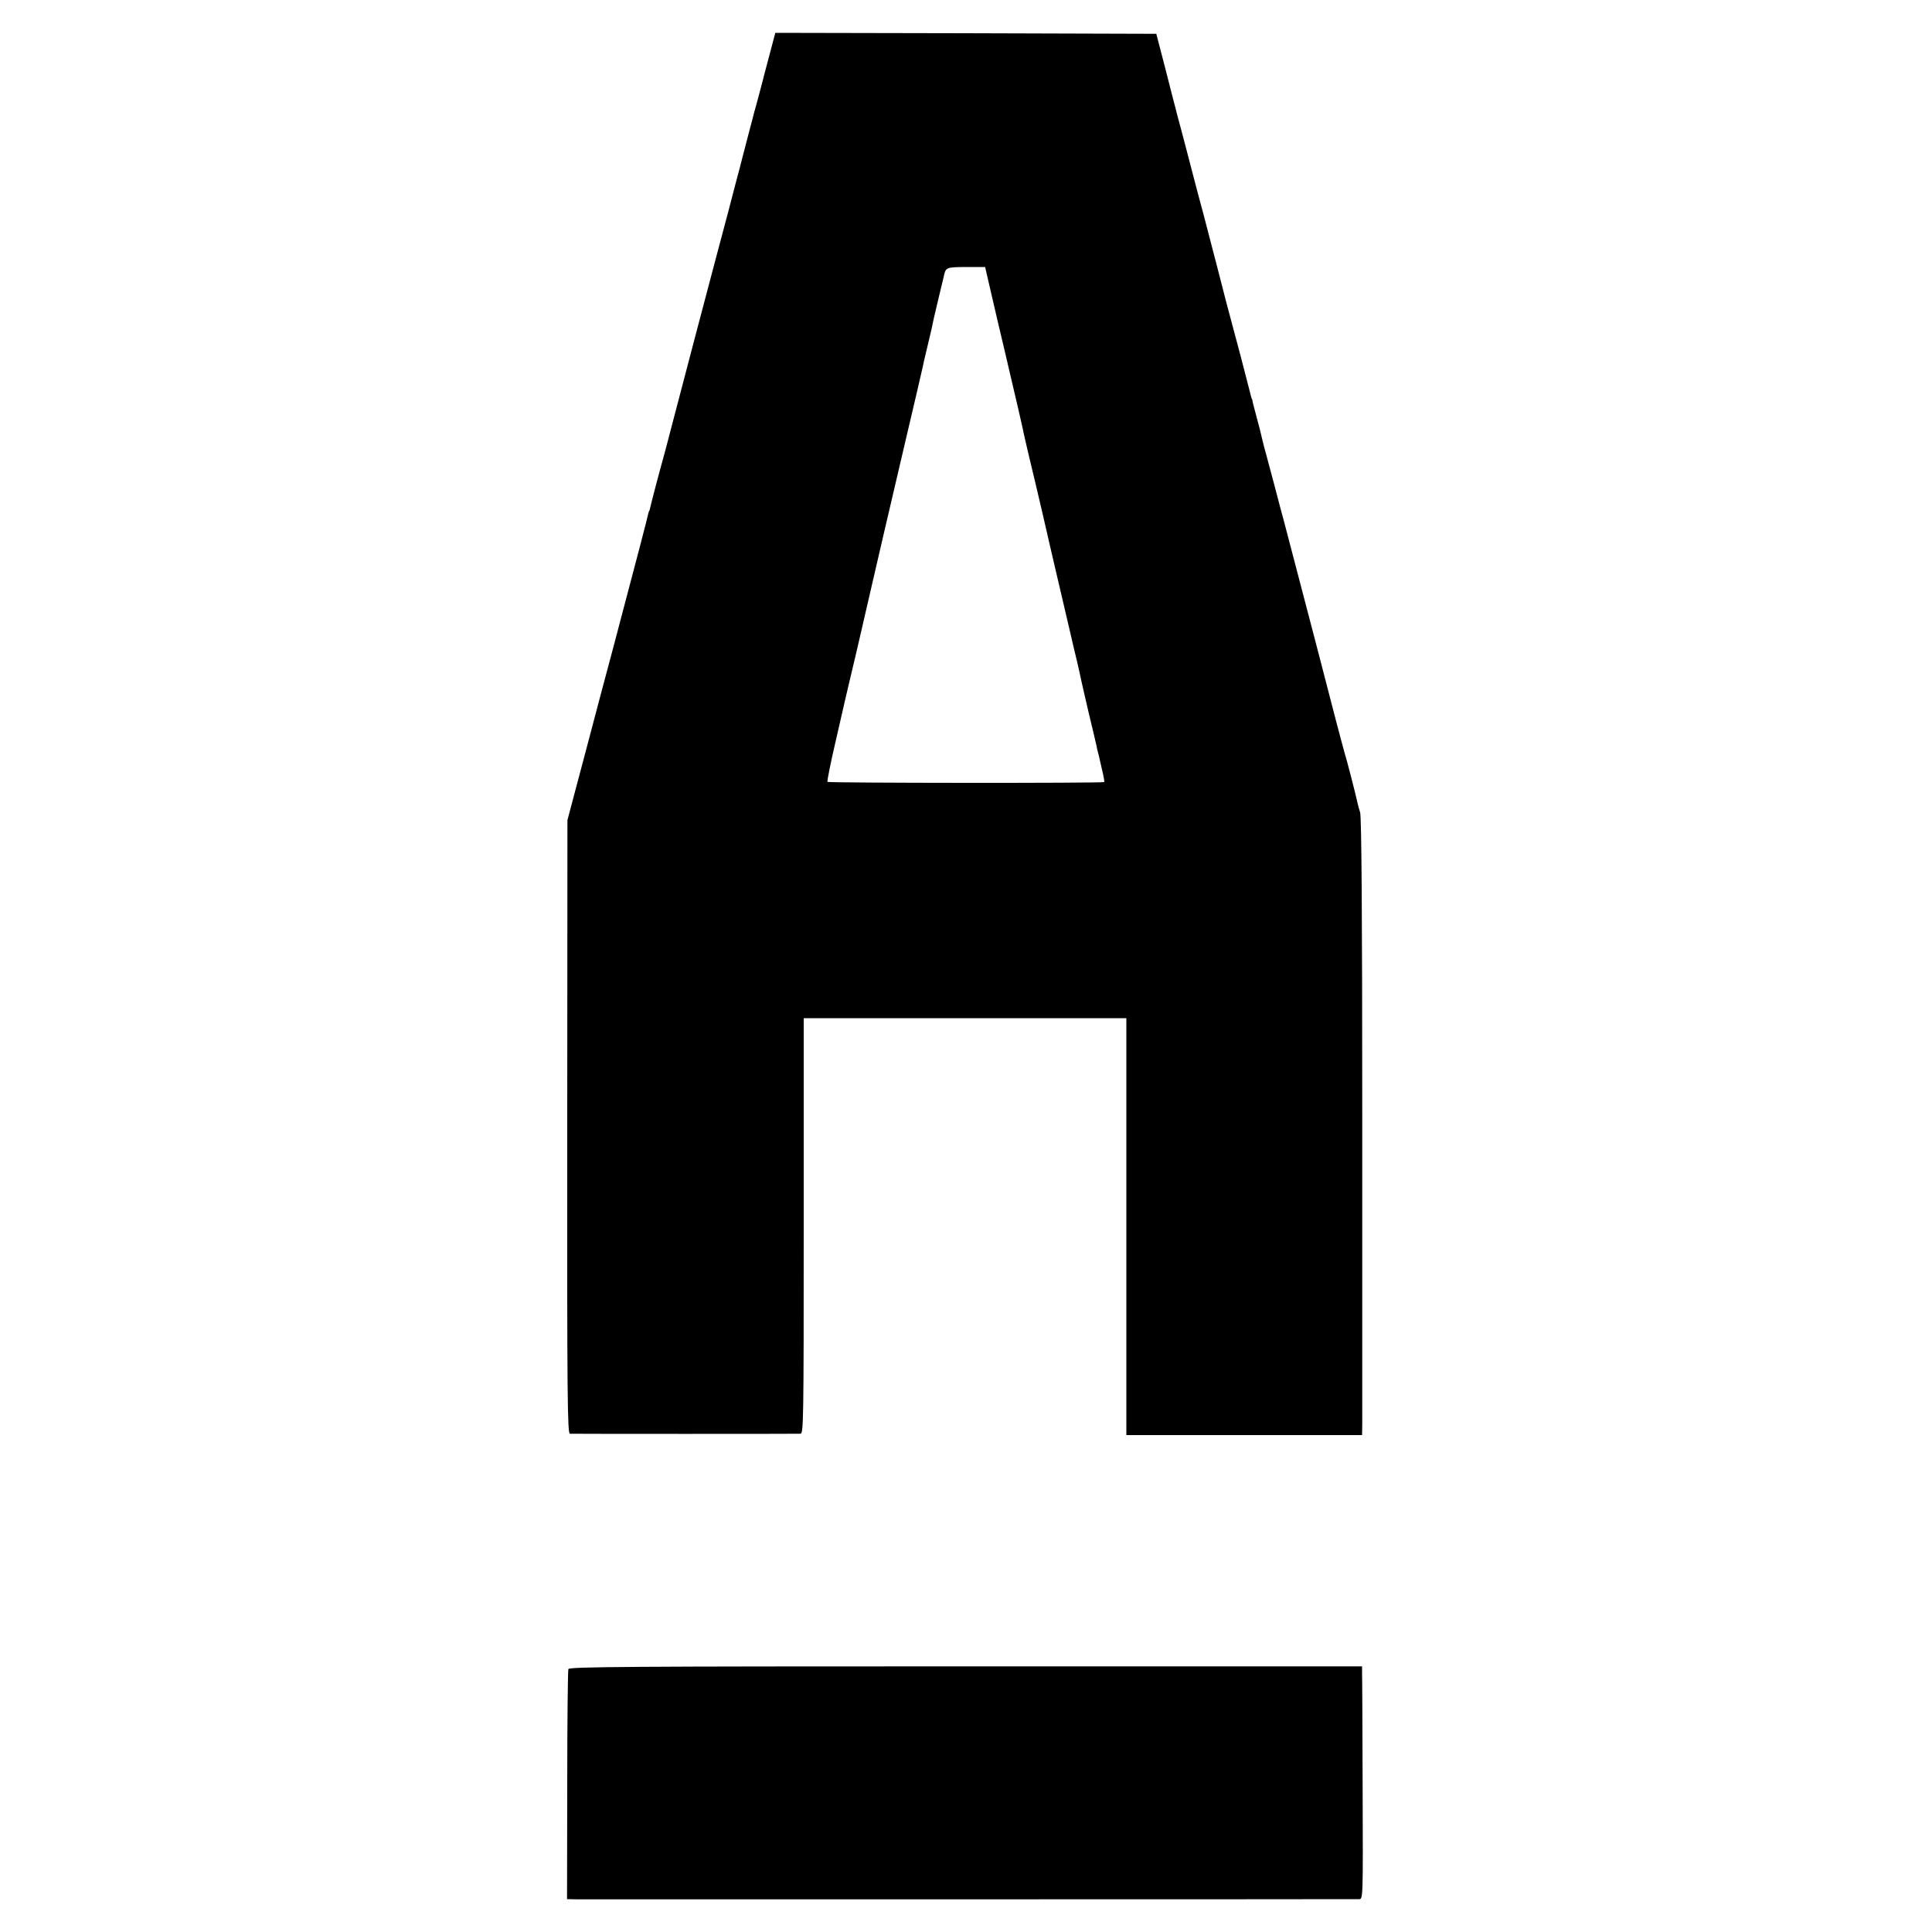
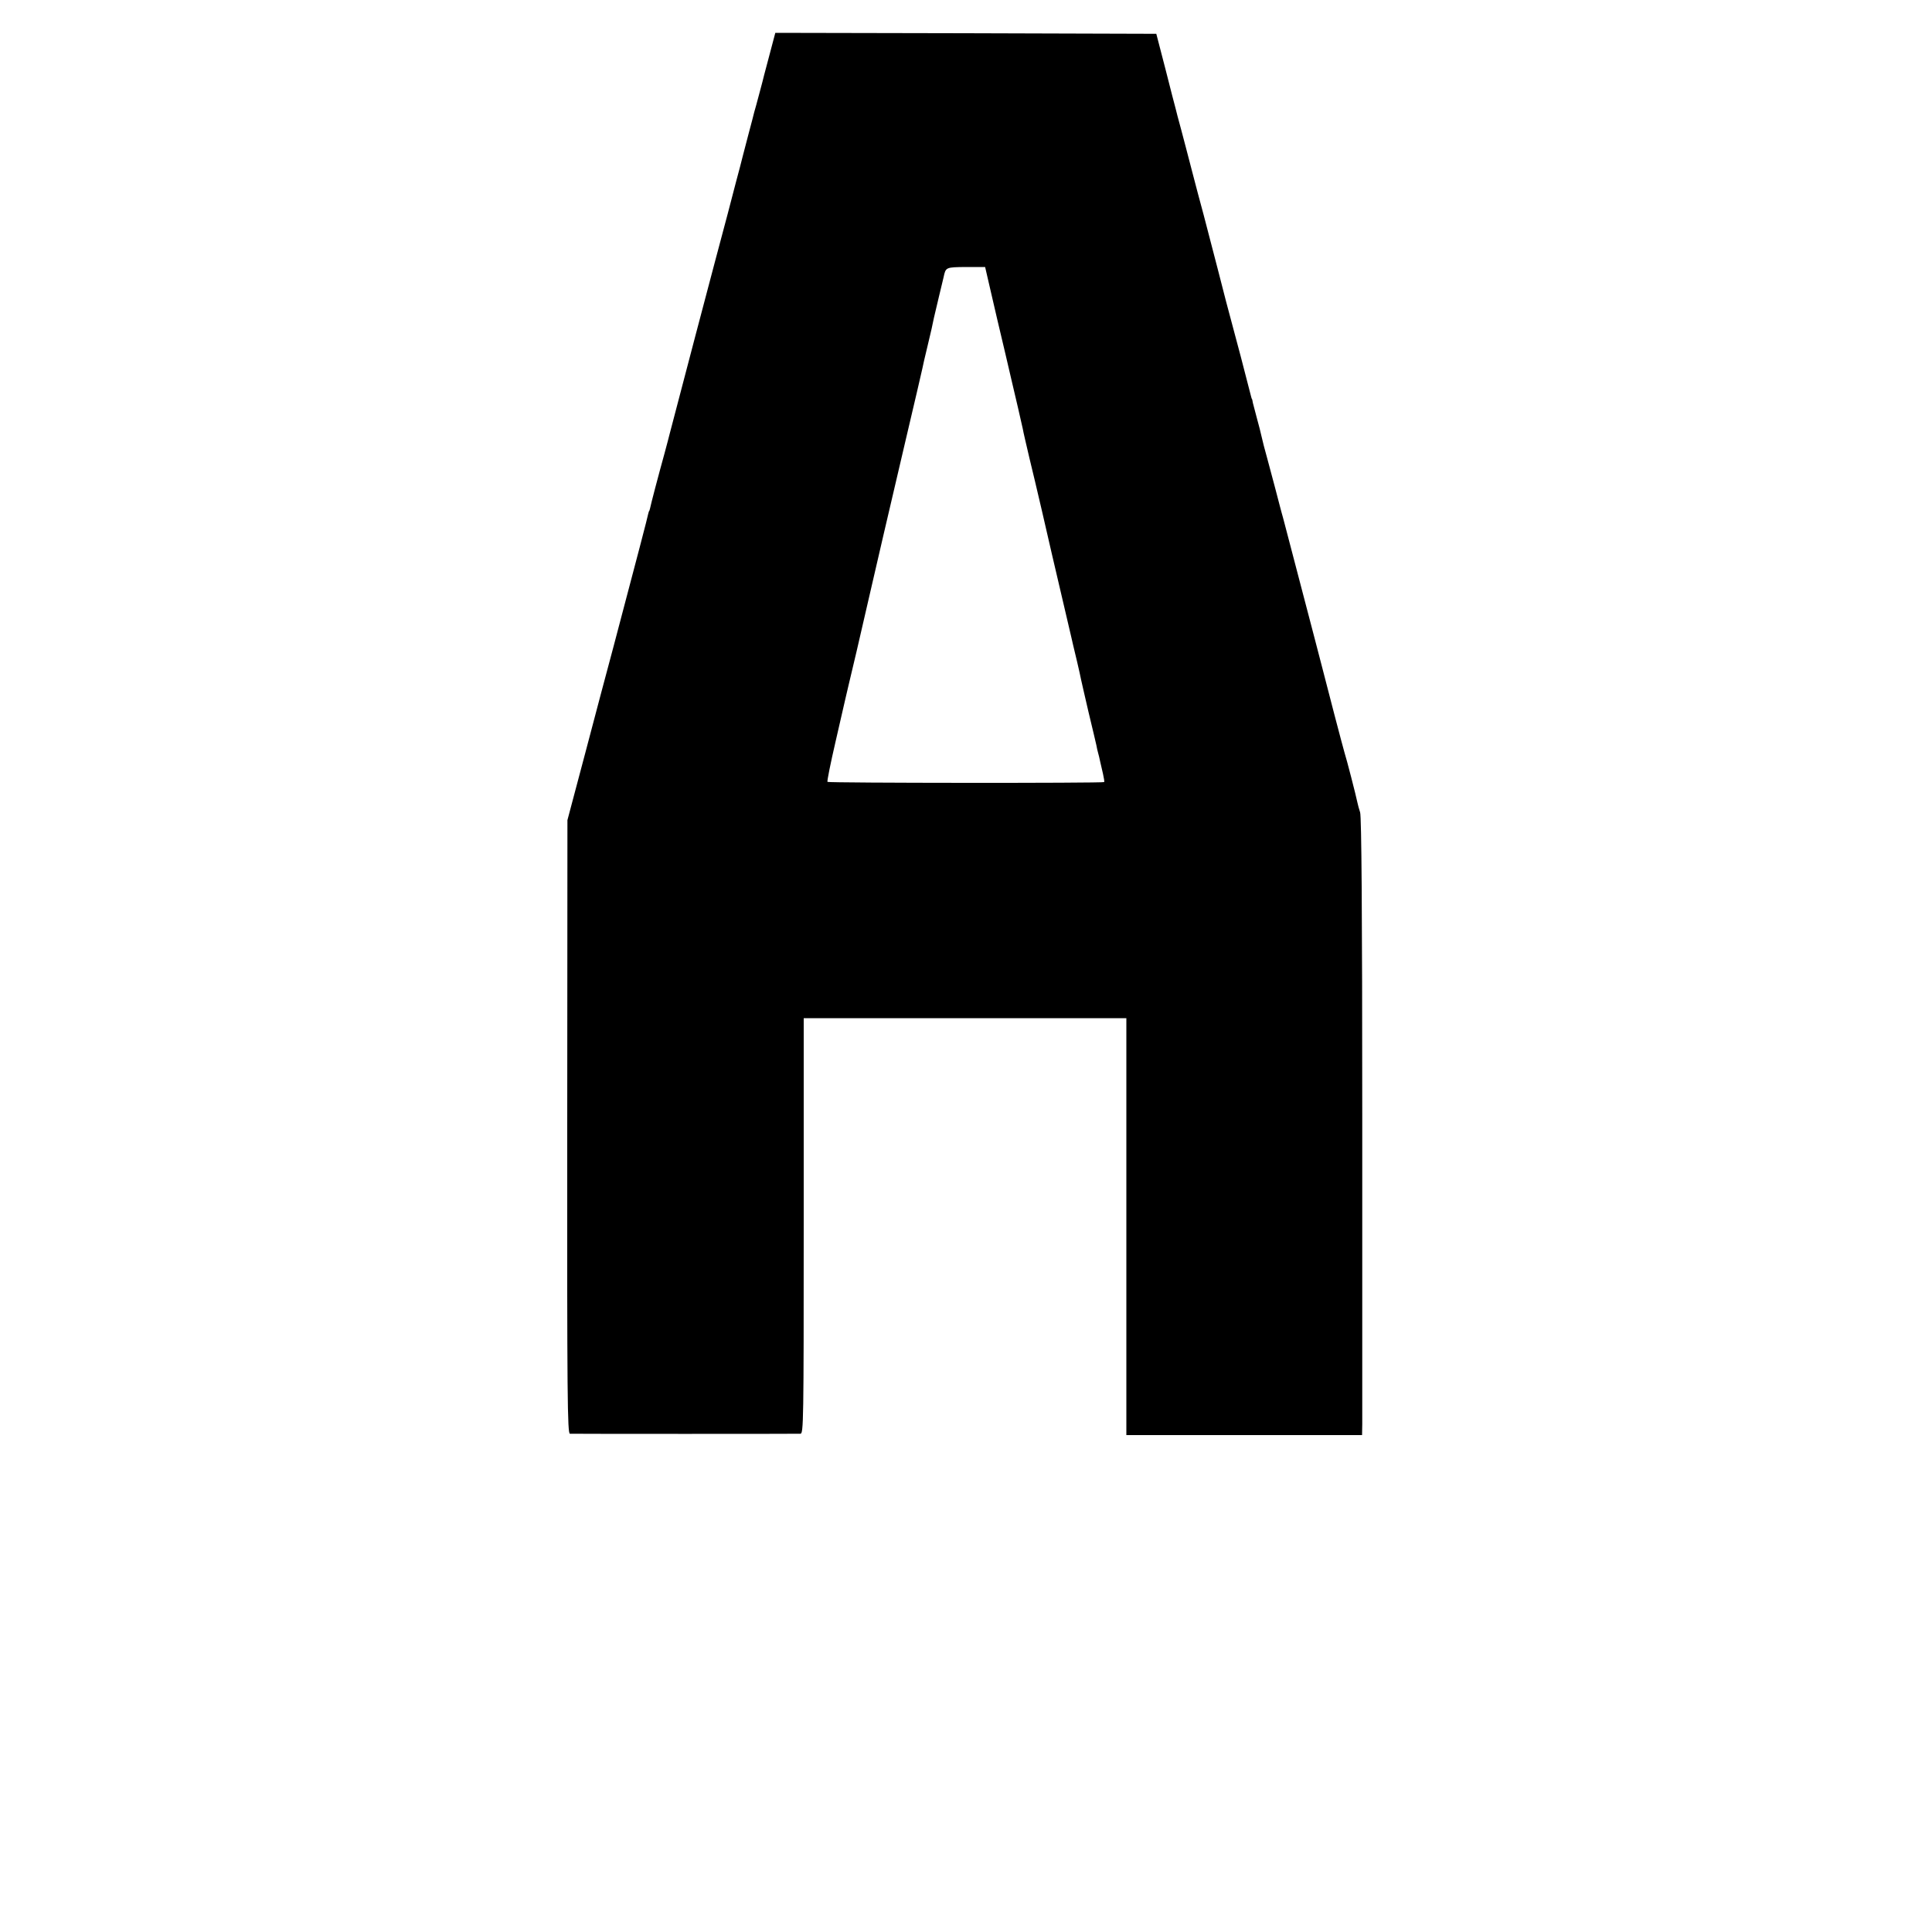
<svg xmlns="http://www.w3.org/2000/svg" version="1.0" width="1000pt" height="1000pt" viewBox="0 0 1000 1000" preserveAspectRatio="xMidYMid meet">
  <g transform="translate(0,1000) scale(0.1,-0.1)" fill="#000000" stroke="none">
-     <path d="M3986 9728 c-15 -56 -29 -108 -31 -117 -2 -9 -13 -52 -25 -96 -12 -44 -23 -87 -26 -95 -2 -8 -15 -60 -30 -115 -14 -55 -28 -107 -30 -115 -2 -8 -8 -33 -14 -55 -6 -22 -15 -56 -20 -75 -5 -19 -24 -93 -43 -165 -50 -185 -298 -1127 -302 -1145 -2 -8 -13 -51 -25 -95 -33 -119 -72 -268 -75 -285 -2 -8 -4 -15 -5 -15 -1 0 -3 -7 -5 -15 -3 -17 -54 -213 -179 -685 -30 -110 -95 -357 -146 -550 l-93 -350 -1 -1588 c-1 -1404 1 -1587 14 -1588 21 -1 1171 -1 1193 0 16 1 17 59 17 1076 l0 1075 835 0 835 0 0 -1079 0 -1079 610 0 610 0 1 57 c0 31 0 748 0 1595 0 1061 -4 1549 -11 1571 -6 18 -12 41 -14 51 -7 35 -57 229 -67 259 -7 23 -92 347 -114 435 -7 27 -62 239 -128 490 -35 135 -68 259 -72 275 -5 17 -9 35 -11 40 -2 6 -5 19 -8 30 -6 26 -41 155 -67 253 -12 42 -25 93 -29 112 -4 19 -15 62 -24 94 -9 33 -18 69 -21 80 -2 12 -4 21 -5 21 -1 0 -3 7 -5 15 -2 8 -26 101 -53 205 -28 105 -62 233 -76 285 -23 91 -53 206 -116 448 -17 61 -44 165 -61 230 -16 64 -42 159 -55 210 -14 51 -27 100 -29 110 -3 9 -26 100 -52 202 l-48 185 -986 3 -986 2 -27 -102z m1134 -1201 c12 -51 30 -130 41 -177 31 -131 59 -249 74 -315 8 -33 23 -98 34 -145 11 -47 22 -96 25 -110 2 -14 18 -81 34 -150 27 -109 108 -458 117 -500 3 -12 87 -373 101 -432 2 -10 6 -26 8 -35 2 -10 12 -49 21 -88 9 -38 18 -79 20 -90 2 -11 20 -87 39 -170 20 -82 38 -160 41 -173 2 -12 6 -30 9 -40 3 -9 7 -28 10 -42 3 -14 10 -43 15 -65 5 -22 8 -41 6 -43 -6 -6 -1426 -5 -1432 1 -3 3 16 97 42 209 26 112 48 210 50 218 2 8 28 121 59 250 30 129 64 276 75 325 27 119 85 367 181 777 44 185 81 347 84 360 2 12 14 64 26 113 21 87 25 106 34 150 3 11 14 61 26 110 12 50 23 95 24 100 11 52 11 52 116 53 l99 0 21 -91z" />
-     <path d="M2942 1361 c-3 -7 -6 -278 -6 -602 l-1 -589 60 -1 c76 0 4013 0 4040 1 20 0 20 6 18 568 -1 312 -2 583 -3 602 l0 35 -2051 0 c-1729 0 -2052 -2 -2057 -14z" />
+     <path d="M3986 9728 c-15 -56 -29 -108 -31 -117 -2 -9 -13 -52 -25 -96 -12 -44 -23 -87 -26 -95 -2 -8 -15 -60 -30 -115 -14 -55 -28 -107 -30 -115 -2 -8 -8 -33 -14 -55 -6 -22 -15 -56 -20 -75 -5 -19 -24 -93 -43 -165 -50 -185 -298 -1127 -302 -1145 -2 -8 -13 -51 -25 -95 -33 -119 -72 -268 -75 -285 -2 -8 -4 -15 -5 -15 -1 0 -3 -7 -5 -15 -3 -17 -54 -213 -179 -685 -30 -110 -95 -357 -146 -550 l-93 -350 -1 -1588 c-1 -1404 1 -1587 14 -1588 21 -1 1171 -1 1193 0 16 1 17 59 17 1076 l0 1075 835 0 835 0 0 -1079 0 -1079 610 0 610 0 1 57 c0 31 0 748 0 1595 0 1061 -4 1549 -11 1571 -6 18 -12 41 -14 51 -7 35 -57 229 -67 259 -7 23 -92 347 -114 435 -7 27 -62 239 -128 490 -35 135 -68 259 -72 275 -5 17 -9 35 -11 40 -2 6 -5 19 -8 30 -6 26 -41 155 -67 253 -12 42 -25 93 -29 112 -4 19 -15 62 -24 94 -9 33 -18 69 -21 80 -2 12 -4 21 -5 21 -1 0 -3 7 -5 15 -2 8 -26 101 -53 205 -28 105 -62 233 -76 285 -23 91 -53 206 -116 448 -17 61 -44 165 -61 230 -16 64 -42 159 -55 210 -14 51 -27 100 -29 110 -3 9 -26 100 -52 202 l-48 185 -986 3 -986 2 -27 -102m1134 -1201 c12 -51 30 -130 41 -177 31 -131 59 -249 74 -315 8 -33 23 -98 34 -145 11 -47 22 -96 25 -110 2 -14 18 -81 34 -150 27 -109 108 -458 117 -500 3 -12 87 -373 101 -432 2 -10 6 -26 8 -35 2 -10 12 -49 21 -88 9 -38 18 -79 20 -90 2 -11 20 -87 39 -170 20 -82 38 -160 41 -173 2 -12 6 -30 9 -40 3 -9 7 -28 10 -42 3 -14 10 -43 15 -65 5 -22 8 -41 6 -43 -6 -6 -1426 -5 -1432 1 -3 3 16 97 42 209 26 112 48 210 50 218 2 8 28 121 59 250 30 129 64 276 75 325 27 119 85 367 181 777 44 185 81 347 84 360 2 12 14 64 26 113 21 87 25 106 34 150 3 11 14 61 26 110 12 50 23 95 24 100 11 52 11 52 116 53 l99 0 21 -91z" />
  </g>
</svg>